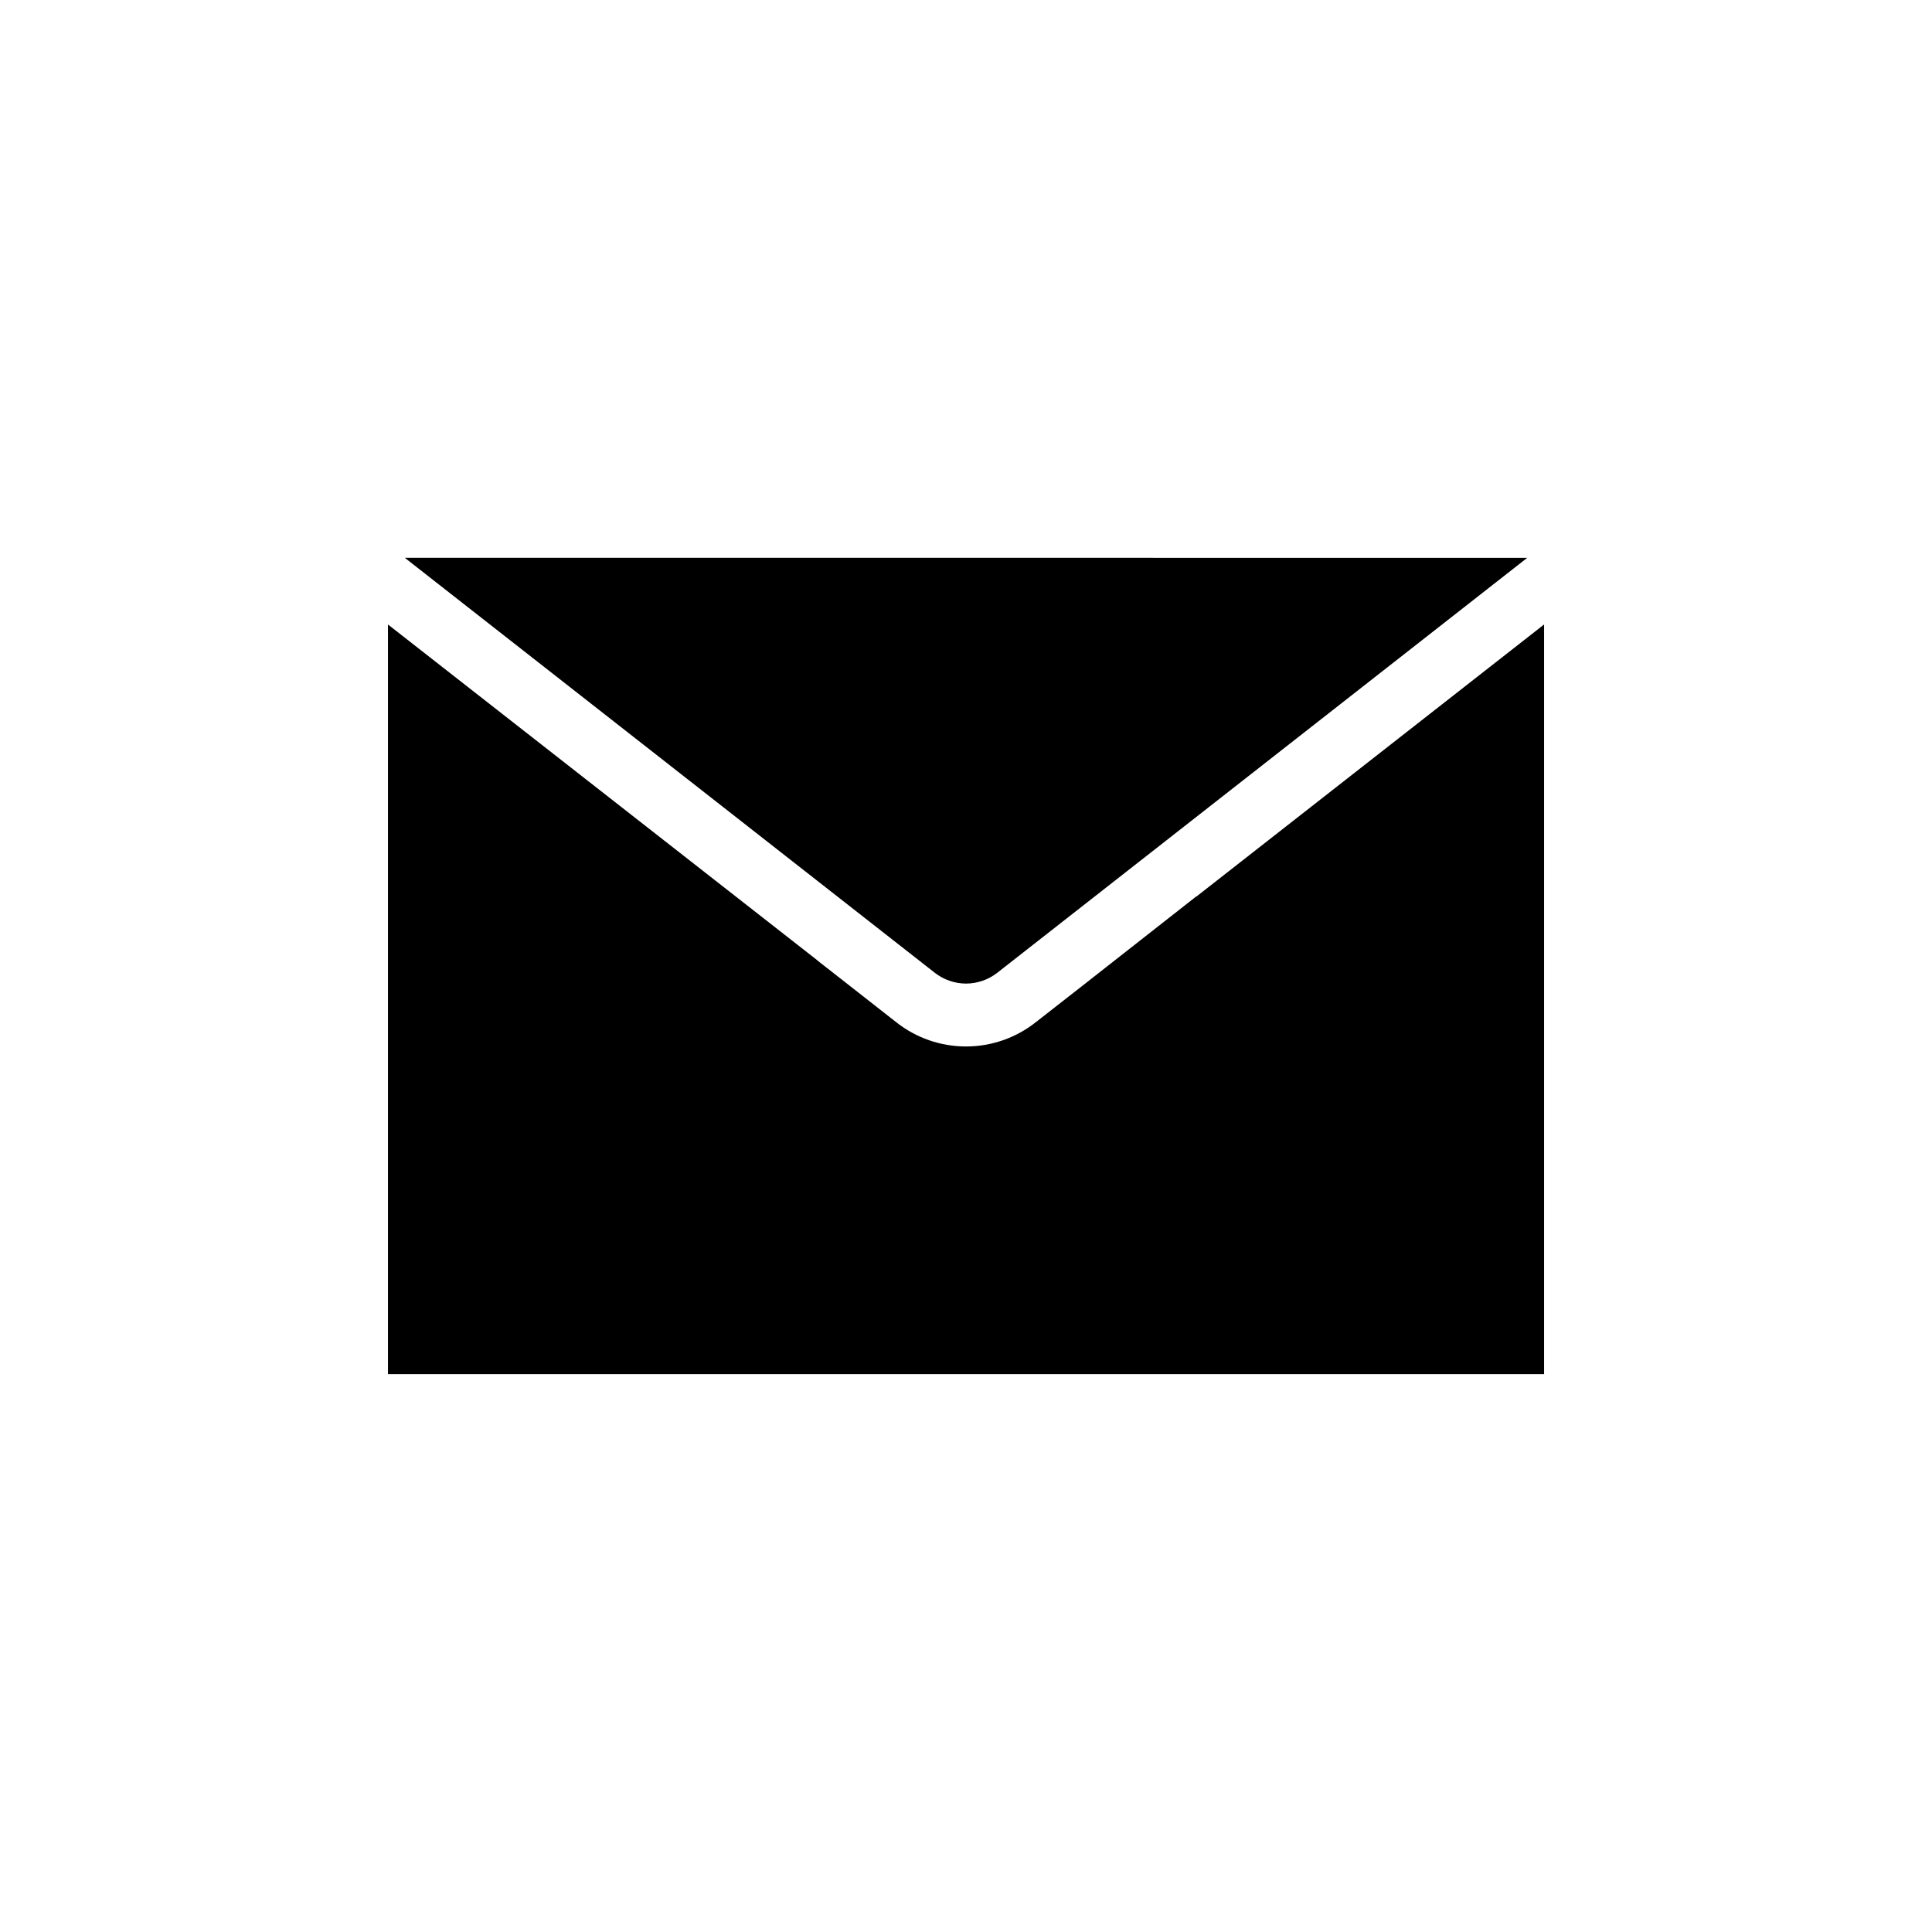
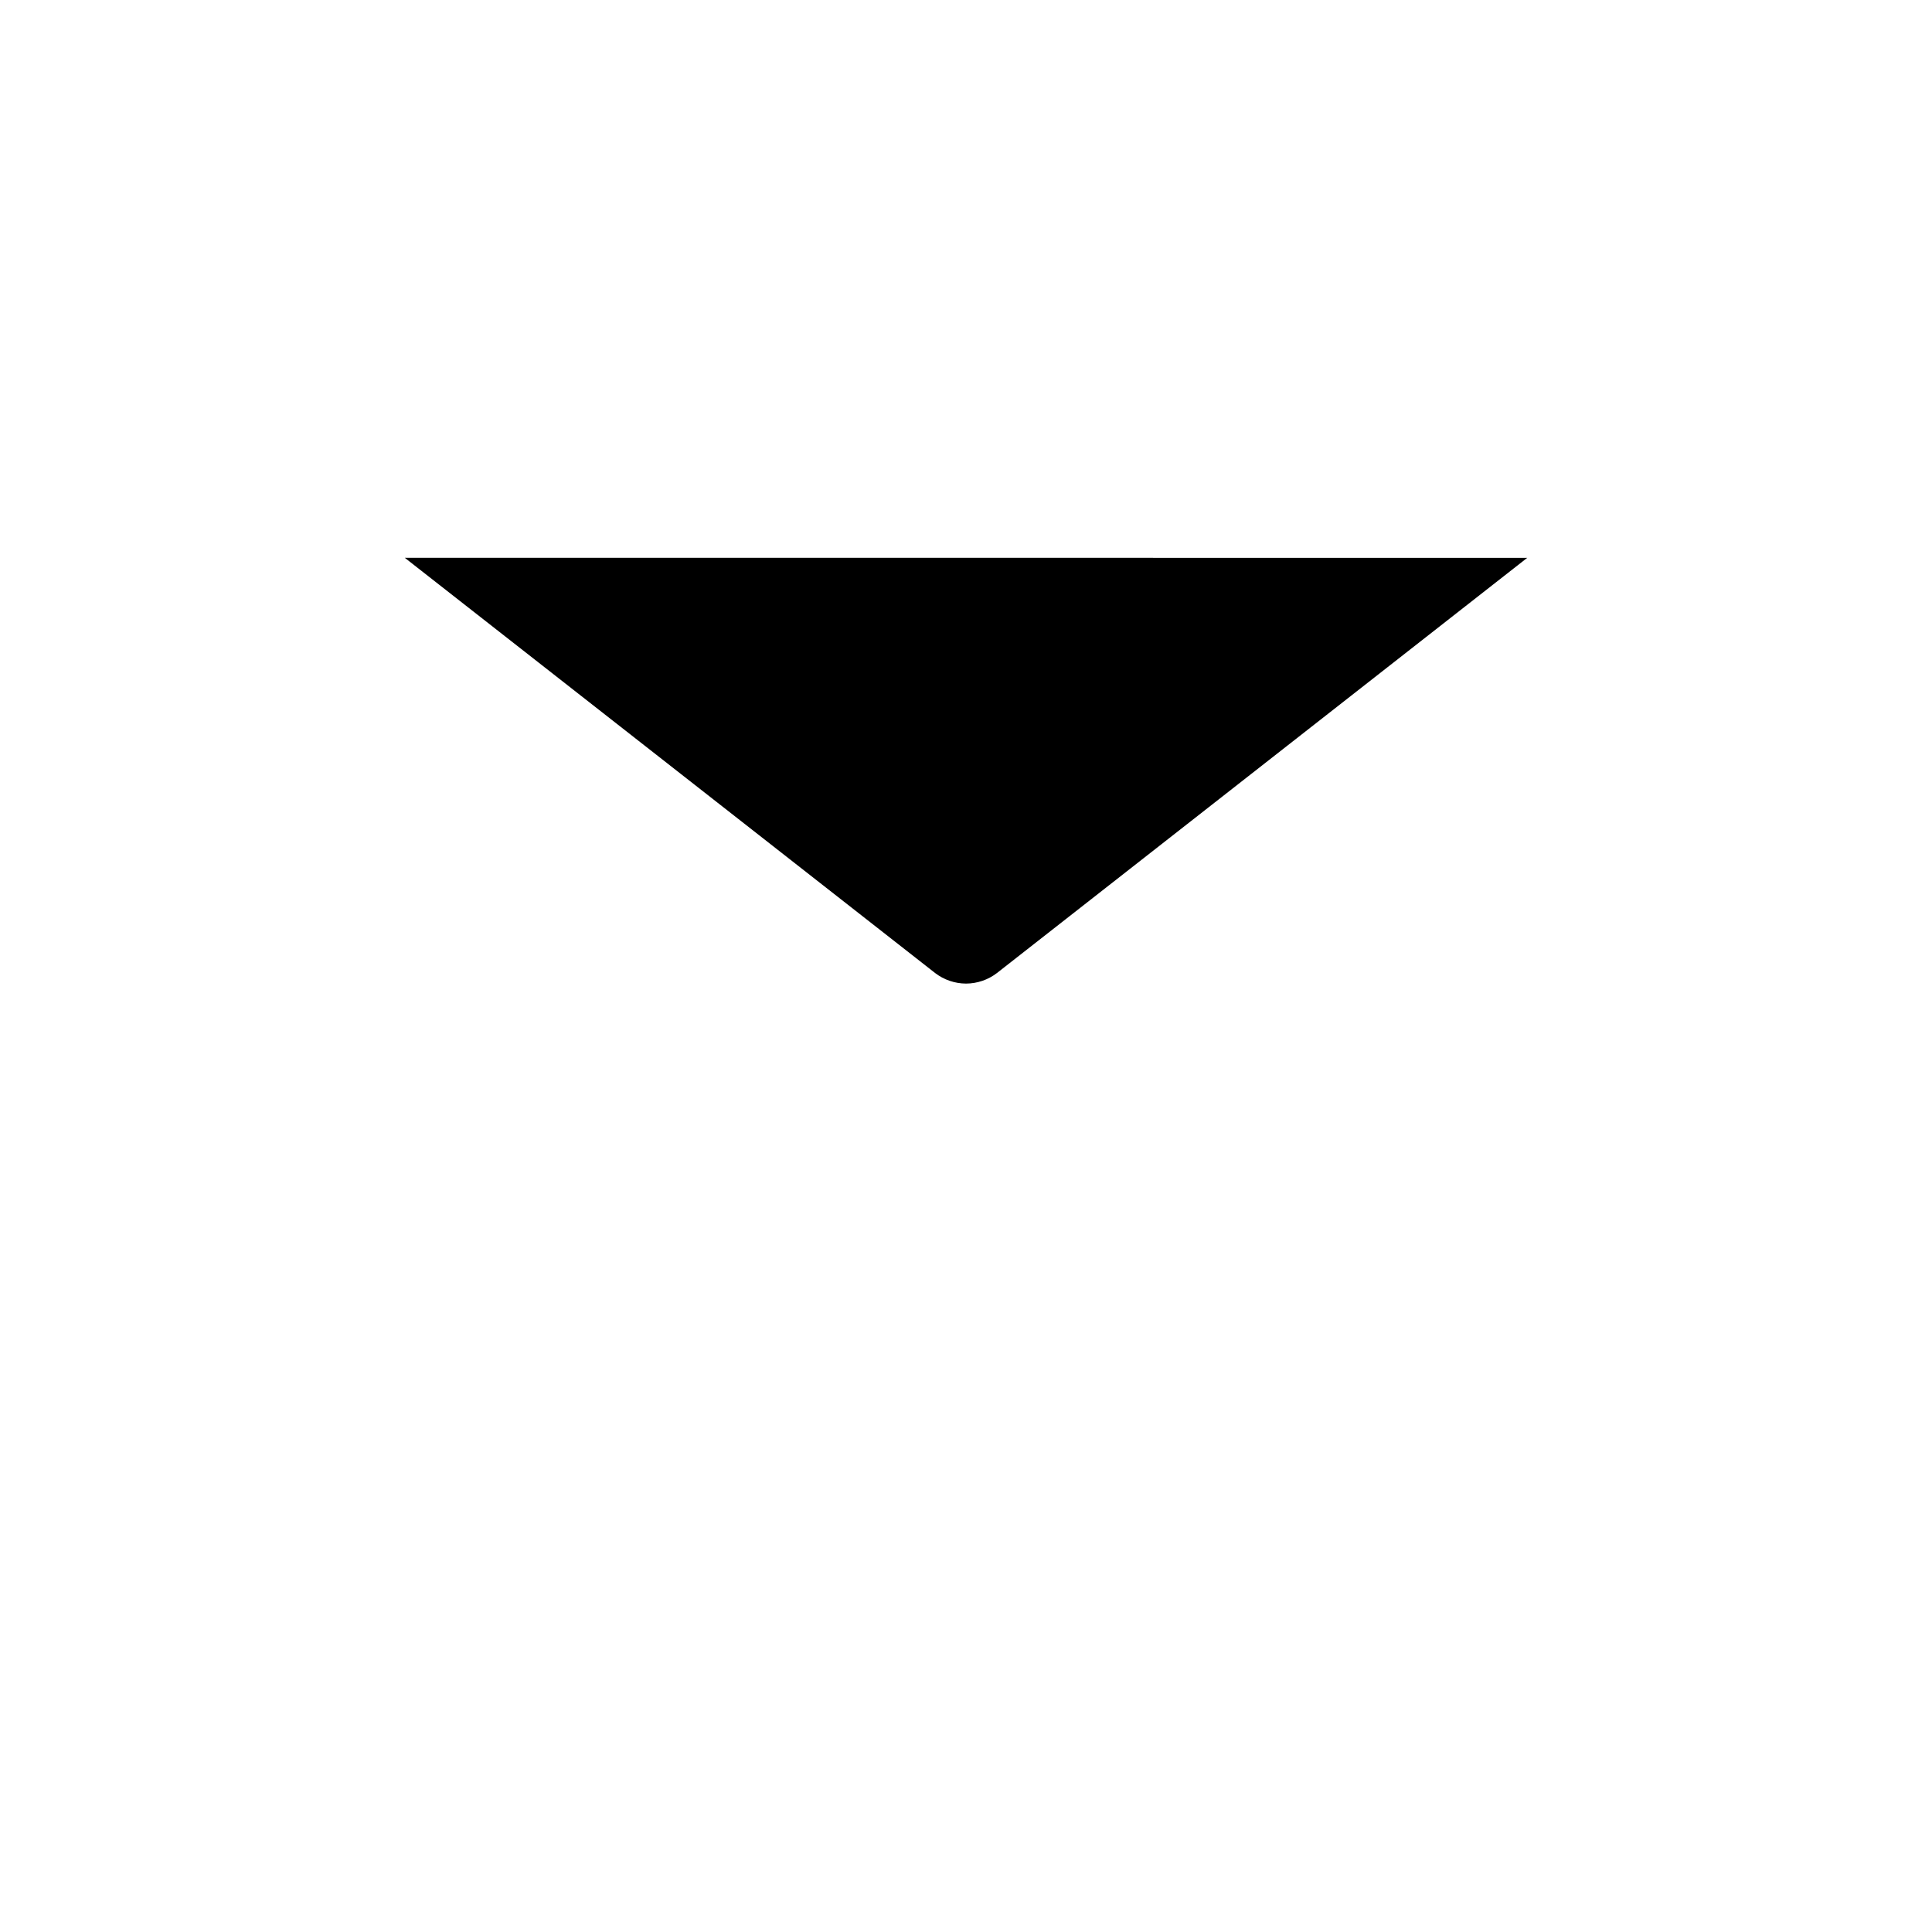
<svg xmlns="http://www.w3.org/2000/svg" fill="#000000" width="800px" height="800px" version="1.1" viewBox="144 144 512 512">
  <g>
    <path d="m400.01 404.66c2.965-0.012 5.84-0.996 8.191-2.797l140.53-110.03-297.45-0.004 140.53 110.03 0.004 0.004c2.352 1.801 5.227 2.785 8.191 2.797z" />
-     <path d="m461.03 381.62-0.035-0.035-30.332 23.801-12.207 9.543h-0.004c-5.258 4.144-11.758 6.398-18.449 6.398-6.695 0-13.195-2.254-18.453-6.398l-12.176-9.543-8.789-6.875v-0.035l-113.77-88.98v198.66h306.38v-198.66z" />
  </g>
</svg>